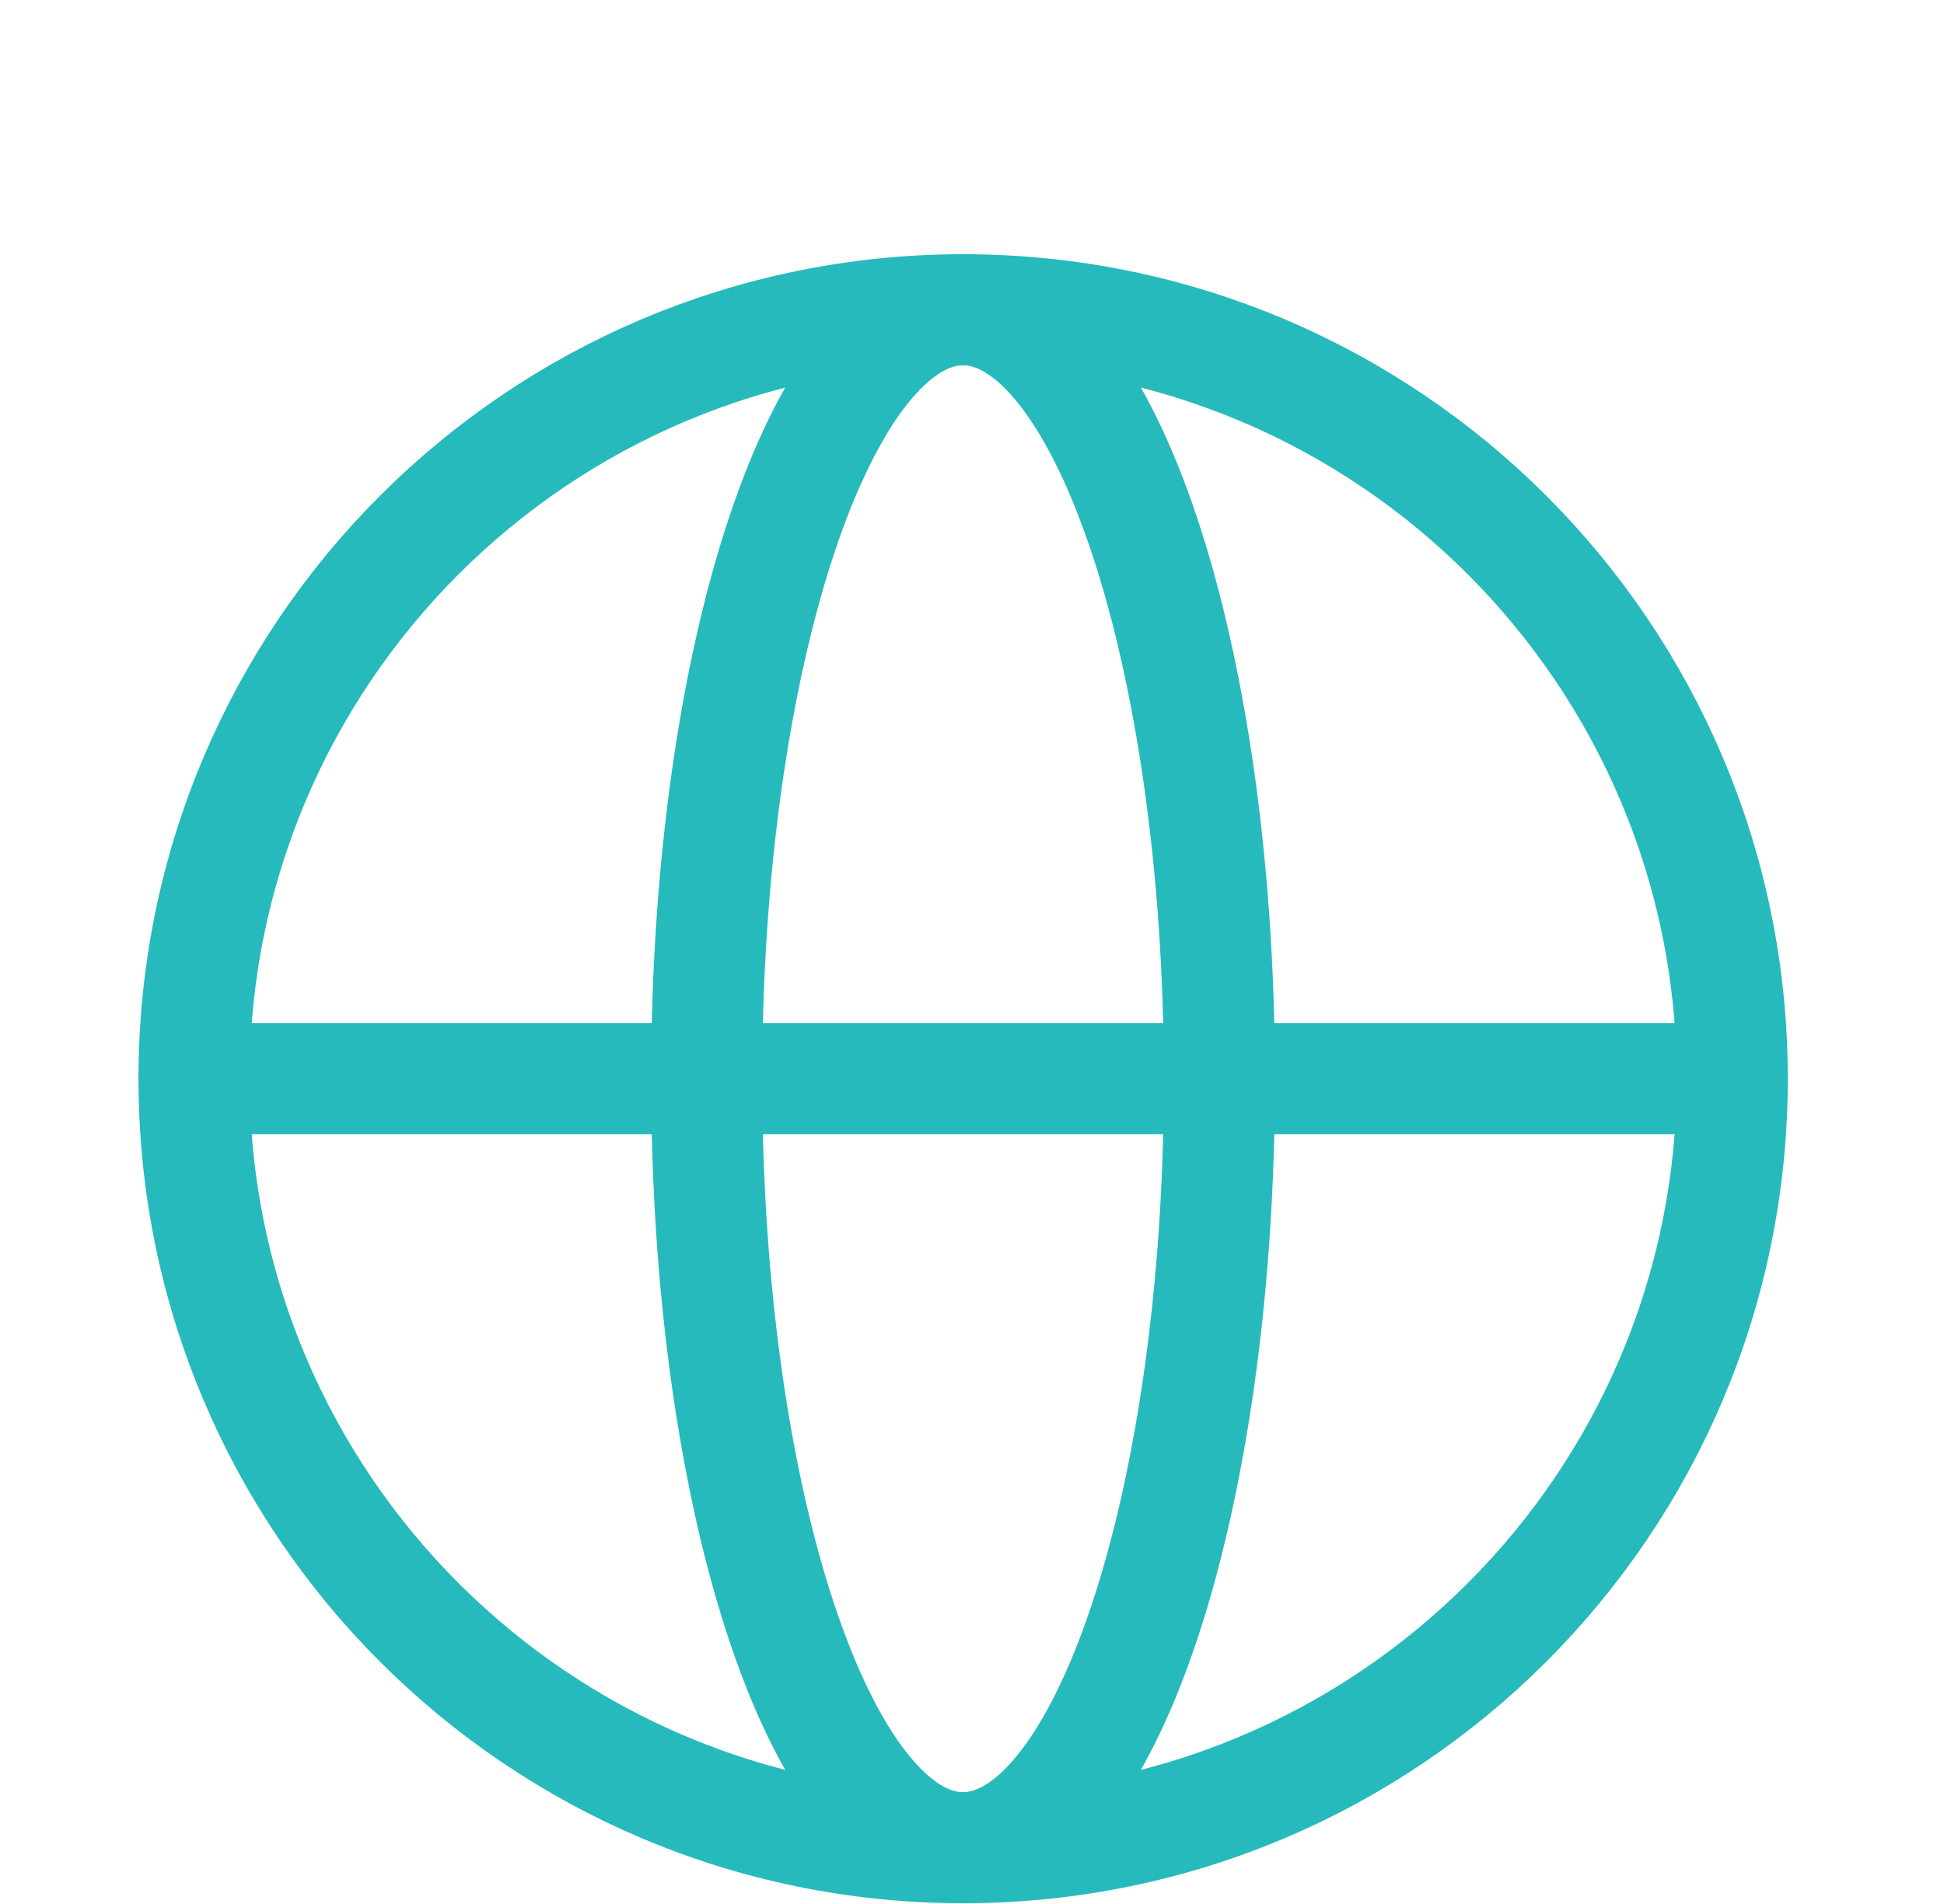
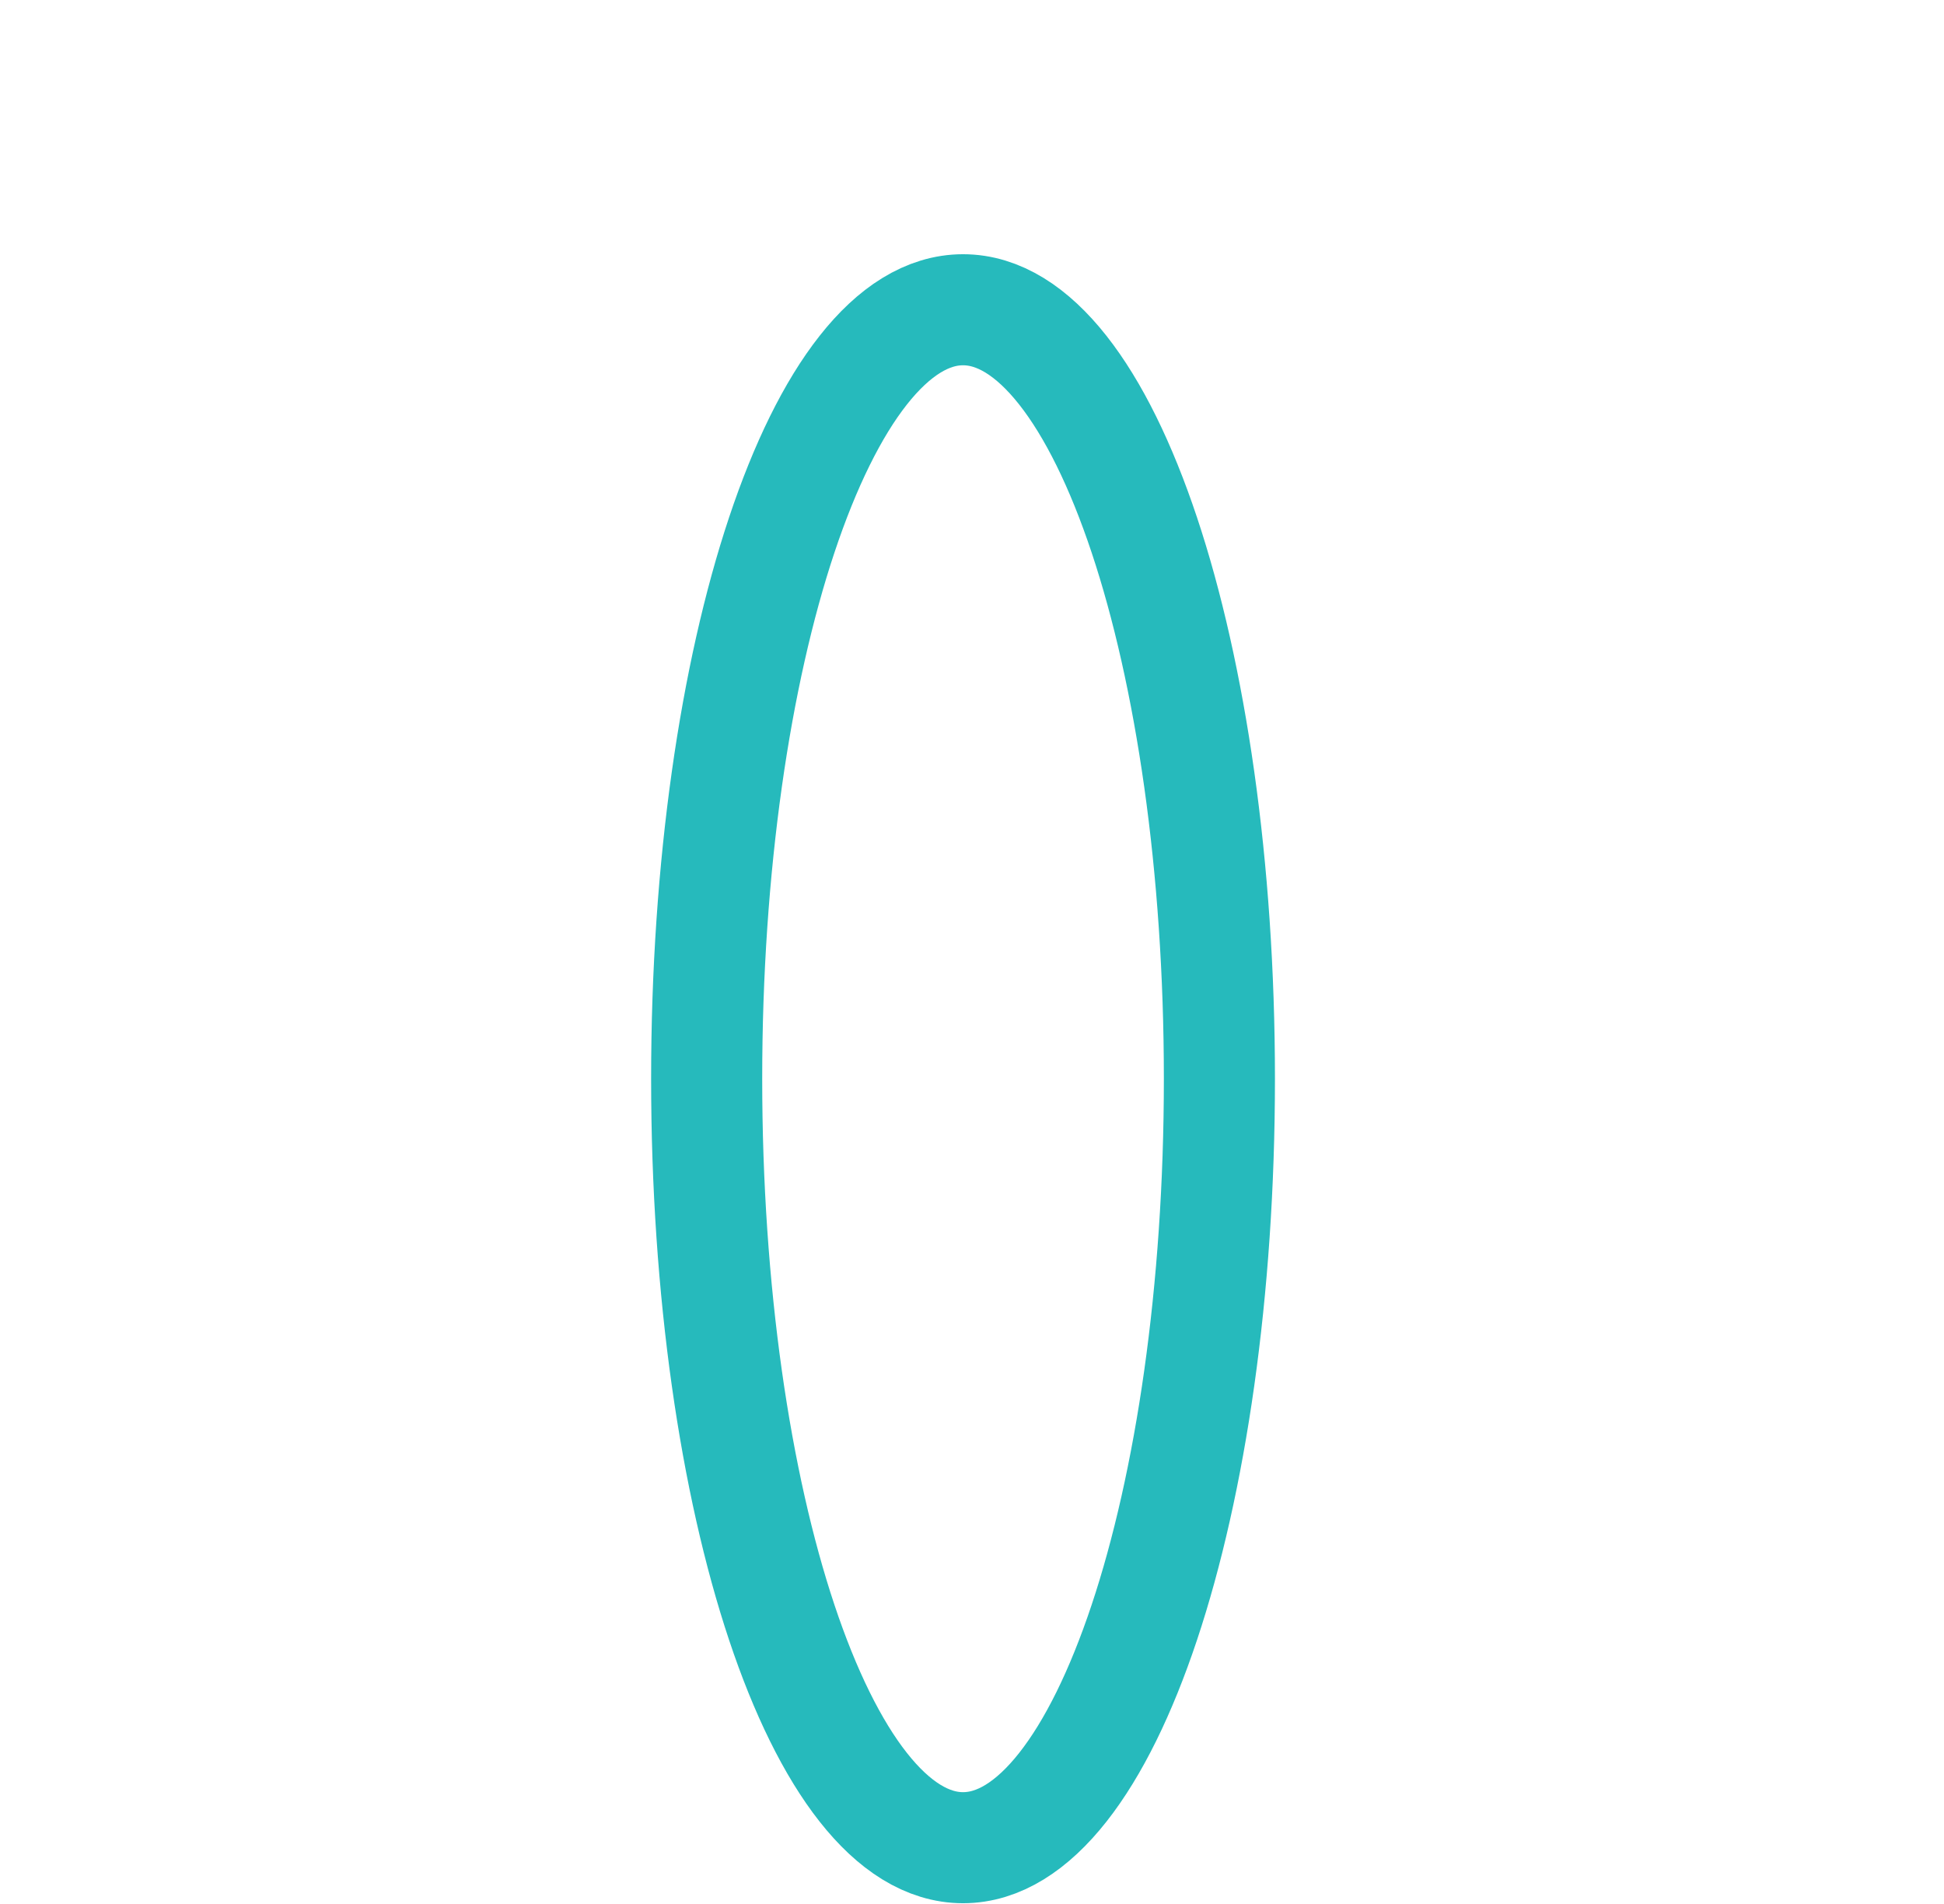
<svg xmlns="http://www.w3.org/2000/svg" width="49" height="48" viewBox="0 0 49 48" fill="none">
-   <path d="M24.277 46.581C34.983 46.581 43.663 37.901 43.663 27.195C43.663 16.488 34.983 7.809 24.277 7.809C13.57 7.809 4.891 16.488 4.891 27.195C4.891 37.901 13.57 46.581 24.277 46.581Z" stroke="#26BABC" stroke-width="2.8" stroke-miterlimit="10" stroke-linecap="round" stroke-linejoin="round" />
-   <path d="M4.891 27.195H43.663" stroke="#26BABC" stroke-width="2.8" stroke-linecap="round" stroke-linejoin="round" />
  <path d="M24.274 46.581C27.843 46.581 30.736 37.901 30.736 27.195C30.736 16.488 27.843 7.809 24.274 7.809C20.706 7.809 17.812 16.488 17.812 27.195C17.812 37.901 20.706 46.581 24.274 46.581Z" stroke="#26BABC" stroke-width="2.8" stroke-miterlimit="10" stroke-linecap="round" stroke-linejoin="round" />
</svg>